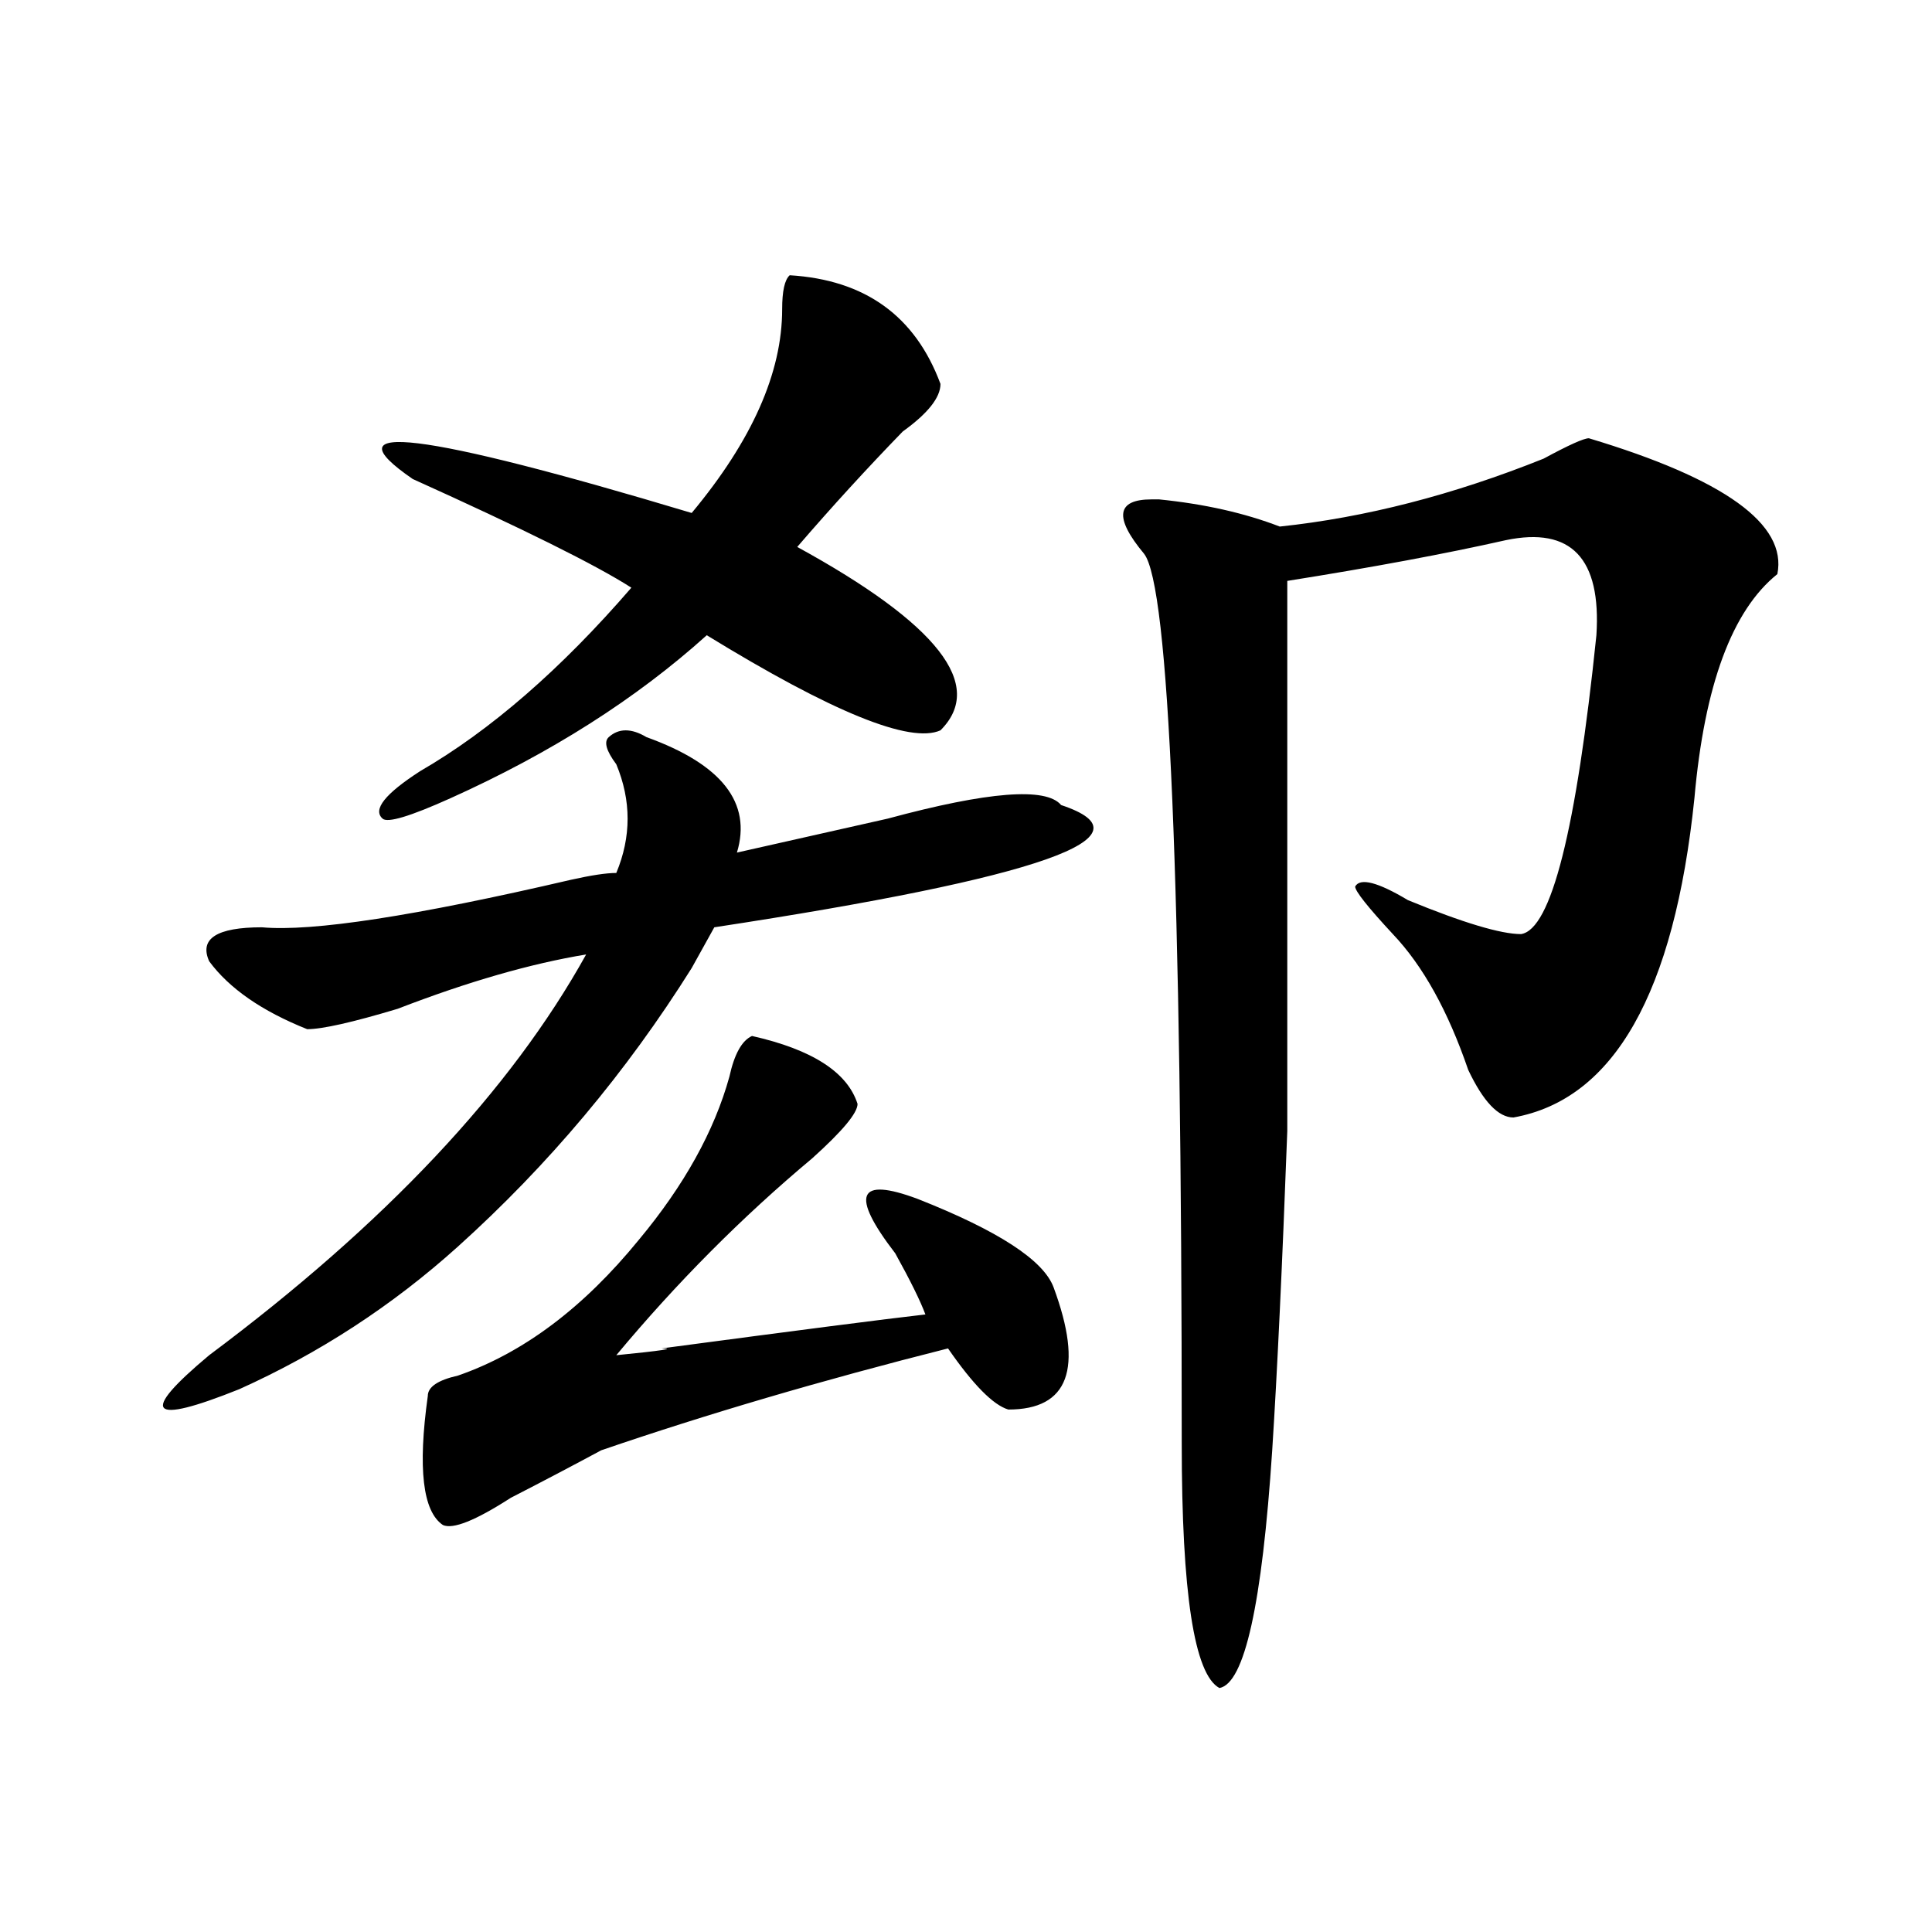
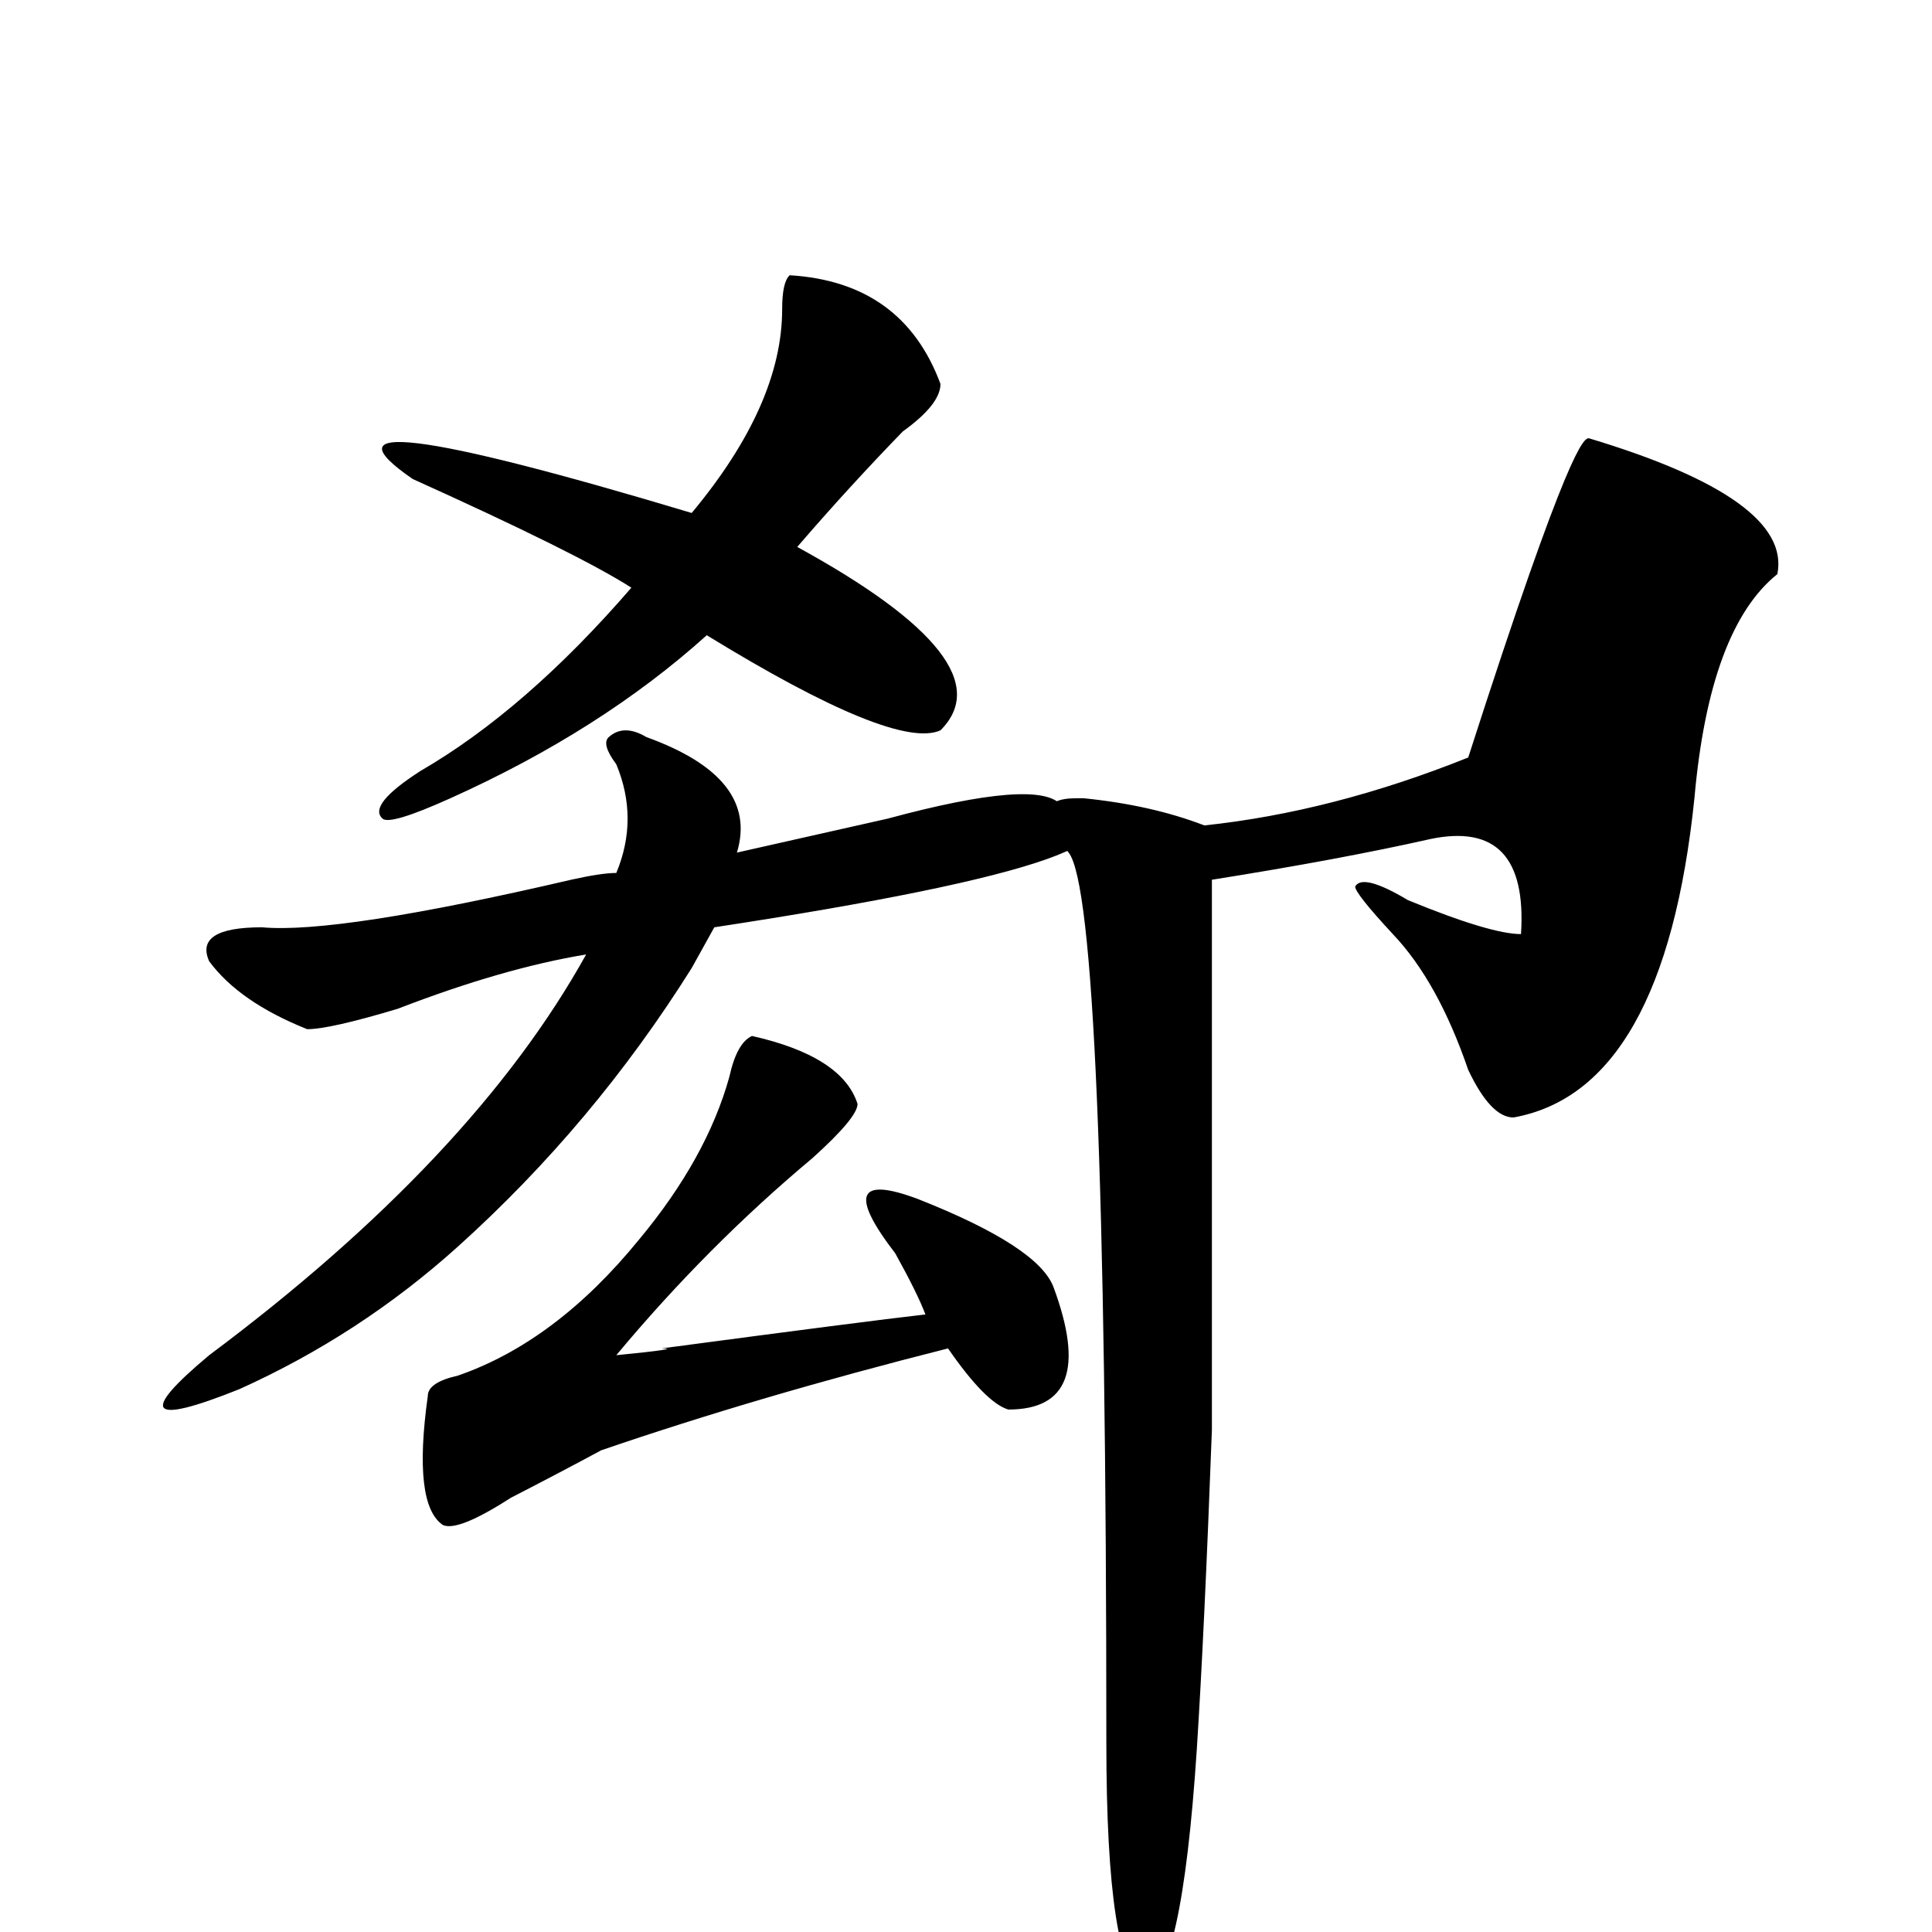
<svg xmlns="http://www.w3.org/2000/svg" version="1.1" id="图层_1" x="0px" y="0px" width="1000px" height="1000px" viewBox="0 0 1000 1000" enable-background="new 0 0 1000 1000" xml:space="preserve">
-   <path d="M334.602,381.531c39.023,14.063,54.633,34.003,46.828,59.766c20.793-4.669,46.828-10.547,78.047-17.578  c52.012-14.063,81.949-16.37,89.754-7.031c49.39,16.425-10.426,37.519-179.508,63.281c-2.621,4.724-6.523,11.755-11.707,21.094  c-33.84,53.942-74.145,101.953-120.973,144.141c-33.84,30.487-71.583,55.097-113.167,73.828  c-46.828,18.786-52.072,12.909-15.609-17.578c91.035-67.95,156.093-137.109,195.117-207.422  c-28.657,4.724-61.156,14.063-97.558,28.125c-23.414,7.031-39.023,10.547-46.828,10.547c-23.414-9.339-40.365-21.094-50.73-35.156  c-5.244-11.7,3.902-17.578,27.316-17.578c25.975,2.362,79.328-5.823,159.996-24.609c10.366-2.308,18.171-3.516,23.414-3.516  c7.805-18.731,7.805-37.464,0-56.25c-5.243-7.031-6.523-11.7-3.902-14.063C320.273,376.862,326.797,376.862,334.602,381.531z   M408.746,142.469c39.023,2.362,64.999,21.094,78.047,56.25c0,7.031-6.523,15.271-19.512,24.609  c-18.23,18.786-36.462,38.672-54.633,59.766c72.804,39.88,97.559,71.521,74.145,94.922c-15.609,7.031-55.974-9.339-120.973-49.219  c-36.462,32.849-80.668,60.974-132.679,84.375c-20.853,9.394-32.56,12.909-35.121,10.547c-5.244-4.669,1.281-12.854,19.512-24.609  c36.402-21.094,72.803-52.734,109.265-94.922c-18.23-11.7-55.974-30.433-113.167-56.25c-44.267-30.433,3.902-24.609,144.386,17.578  c31.219-37.464,46.828-72.62,46.828-105.469C404.844,150.708,406.125,144.831,408.746,142.469z M389.234,536.219  c31.219,7.031,49.39,18.786,54.633,35.156c0,4.724-7.805,14.063-23.414,28.125c-36.462,30.487-70.242,64.489-101.461,101.953  c23.414-2.308,31.219-3.516,23.414-3.516c70.242-9.339,115.729-15.216,136.582-17.578c-2.621-7.031-7.805-17.578-15.609-31.641  c-23.414-30.433-19.512-39.825,11.707-28.125c41.585,16.425,64.999,31.641,70.242,45.703c15.609,42.188,7.805,63.281-23.414,63.281  c-7.805-2.308-18.23-12.854-31.219-31.641c-65.059,16.425-124.875,34.003-179.508,52.734c-13.048,7.031-28.657,15.271-46.828,24.609  c-18.23,11.755-29.938,16.425-35.121,14.063c-10.426-7.031-13.048-29.278-7.805-66.797c0-4.669,5.183-8.185,15.609-10.547  c33.78-11.7,64.999-35.156,93.656-70.313c23.414-28.125,39.023-56.25,46.828-84.375  C380.089,545.612,383.991,538.581,389.234,536.219z M822.395,226.844c70.242,21.094,102.742,44.55,97.559,70.313  c-23.414,18.786-37.742,57.458-42.926,116.016c-10.426,100.8-41.645,155.896-93.656,165.234c-7.805,0-15.609-8.185-23.414-24.609  c-10.426-30.433-23.414-53.888-39.023-70.313c-13.048-14.063-19.512-22.247-19.512-24.609c2.562-4.669,11.707-2.308,27.316,7.031  c28.598,11.755,48.109,17.578,58.535,17.578c15.609-2.308,28.598-53.888,39.023-154.688c2.562-39.825-13.048-56.25-46.828-49.219  c-31.219,7.031-68.961,14.063-113.168,21.094c0,128.925,0,223.847,0,284.766c-2.621,70.313-5.243,125.409-7.805,165.234  c-5.243,79.65-14.328,120.685-27.316,123.047c-13.048-7.031-19.512-49.219-19.512-126.563c0-290.589-6.523-444.122-19.512-460.547  c-15.609-18.731-14.328-28.125,3.902-28.125h3.902c23.414,2.362,44.207,7.031,62.438,14.063  c44.207-4.669,89.754-16.37,136.582-35.156C811.969,230.359,819.773,226.844,822.395,226.844z" />
+   <path d="M334.602,381.531c39.023,14.063,54.633,34.003,46.828,59.766c20.793-4.669,46.828-10.547,78.047-17.578  c52.012-14.063,81.949-16.37,89.754-7.031c49.39,16.425-10.426,37.519-179.508,63.281c-2.621,4.724-6.523,11.755-11.707,21.094  c-33.84,53.942-74.145,101.953-120.973,144.141c-33.84,30.487-71.583,55.097-113.167,73.828  c-46.828,18.786-52.072,12.909-15.609-17.578c91.035-67.95,156.093-137.109,195.117-207.422  c-28.657,4.724-61.156,14.063-97.558,28.125c-23.414,7.031-39.023,10.547-46.828,10.547c-23.414-9.339-40.365-21.094-50.73-35.156  c-5.244-11.7,3.902-17.578,27.316-17.578c25.975,2.362,79.328-5.823,159.996-24.609c10.366-2.308,18.171-3.516,23.414-3.516  c7.805-18.731,7.805-37.464,0-56.25c-5.243-7.031-6.523-11.7-3.902-14.063C320.273,376.862,326.797,376.862,334.602,381.531z   M408.746,142.469c39.023,2.362,64.999,21.094,78.047,56.25c0,7.031-6.523,15.271-19.512,24.609  c-18.23,18.786-36.462,38.672-54.633,59.766c72.804,39.88,97.559,71.521,74.145,94.922c-15.609,7.031-55.974-9.339-120.973-49.219  c-36.462,32.849-80.668,60.974-132.679,84.375c-20.853,9.394-32.56,12.909-35.121,10.547c-5.244-4.669,1.281-12.854,19.512-24.609  c36.402-21.094,72.803-52.734,109.265-94.922c-18.23-11.7-55.974-30.433-113.167-56.25c-44.267-30.433,3.902-24.609,144.386,17.578  c31.219-37.464,46.828-72.62,46.828-105.469C404.844,150.708,406.125,144.831,408.746,142.469z M389.234,536.219  c31.219,7.031,49.39,18.786,54.633,35.156c0,4.724-7.805,14.063-23.414,28.125c-36.462,30.487-70.242,64.489-101.461,101.953  c23.414-2.308,31.219-3.516,23.414-3.516c70.242-9.339,115.729-15.216,136.582-17.578c-2.621-7.031-7.805-17.578-15.609-31.641  c-23.414-30.433-19.512-39.825,11.707-28.125c41.585,16.425,64.999,31.641,70.242,45.703c15.609,42.188,7.805,63.281-23.414,63.281  c-7.805-2.308-18.23-12.854-31.219-31.641c-65.059,16.425-124.875,34.003-179.508,52.734c-13.048,7.031-28.657,15.271-46.828,24.609  c-18.23,11.755-29.938,16.425-35.121,14.063c-10.426-7.031-13.048-29.278-7.805-66.797c0-4.669,5.183-8.185,15.609-10.547  c33.78-11.7,64.999-35.156,93.656-70.313c23.414-28.125,39.023-56.25,46.828-84.375  C380.089,545.612,383.991,538.581,389.234,536.219z M822.395,226.844c70.242,21.094,102.742,44.55,97.559,70.313  c-23.414,18.786-37.742,57.458-42.926,116.016c-10.426,100.8-41.645,155.896-93.656,165.234c-7.805,0-15.609-8.185-23.414-24.609  c-10.426-30.433-23.414-53.888-39.023-70.313c-13.048-14.063-19.512-22.247-19.512-24.609c2.562-4.669,11.707-2.308,27.316,7.031  c28.598,11.755,48.109,17.578,58.535,17.578c2.562-39.825-13.048-56.25-46.828-49.219  c-31.219,7.031-68.961,14.063-113.168,21.094c0,128.925,0,223.847,0,284.766c-2.621,70.313-5.243,125.409-7.805,165.234  c-5.243,79.65-14.328,120.685-27.316,123.047c-13.048-7.031-19.512-49.219-19.512-126.563c0-290.589-6.523-444.122-19.512-460.547  c-15.609-18.731-14.328-28.125,3.902-28.125h3.902c23.414,2.362,44.207,7.031,62.438,14.063  c44.207-4.669,89.754-16.37,136.582-35.156C811.969,230.359,819.773,226.844,822.395,226.844z" />
</svg>